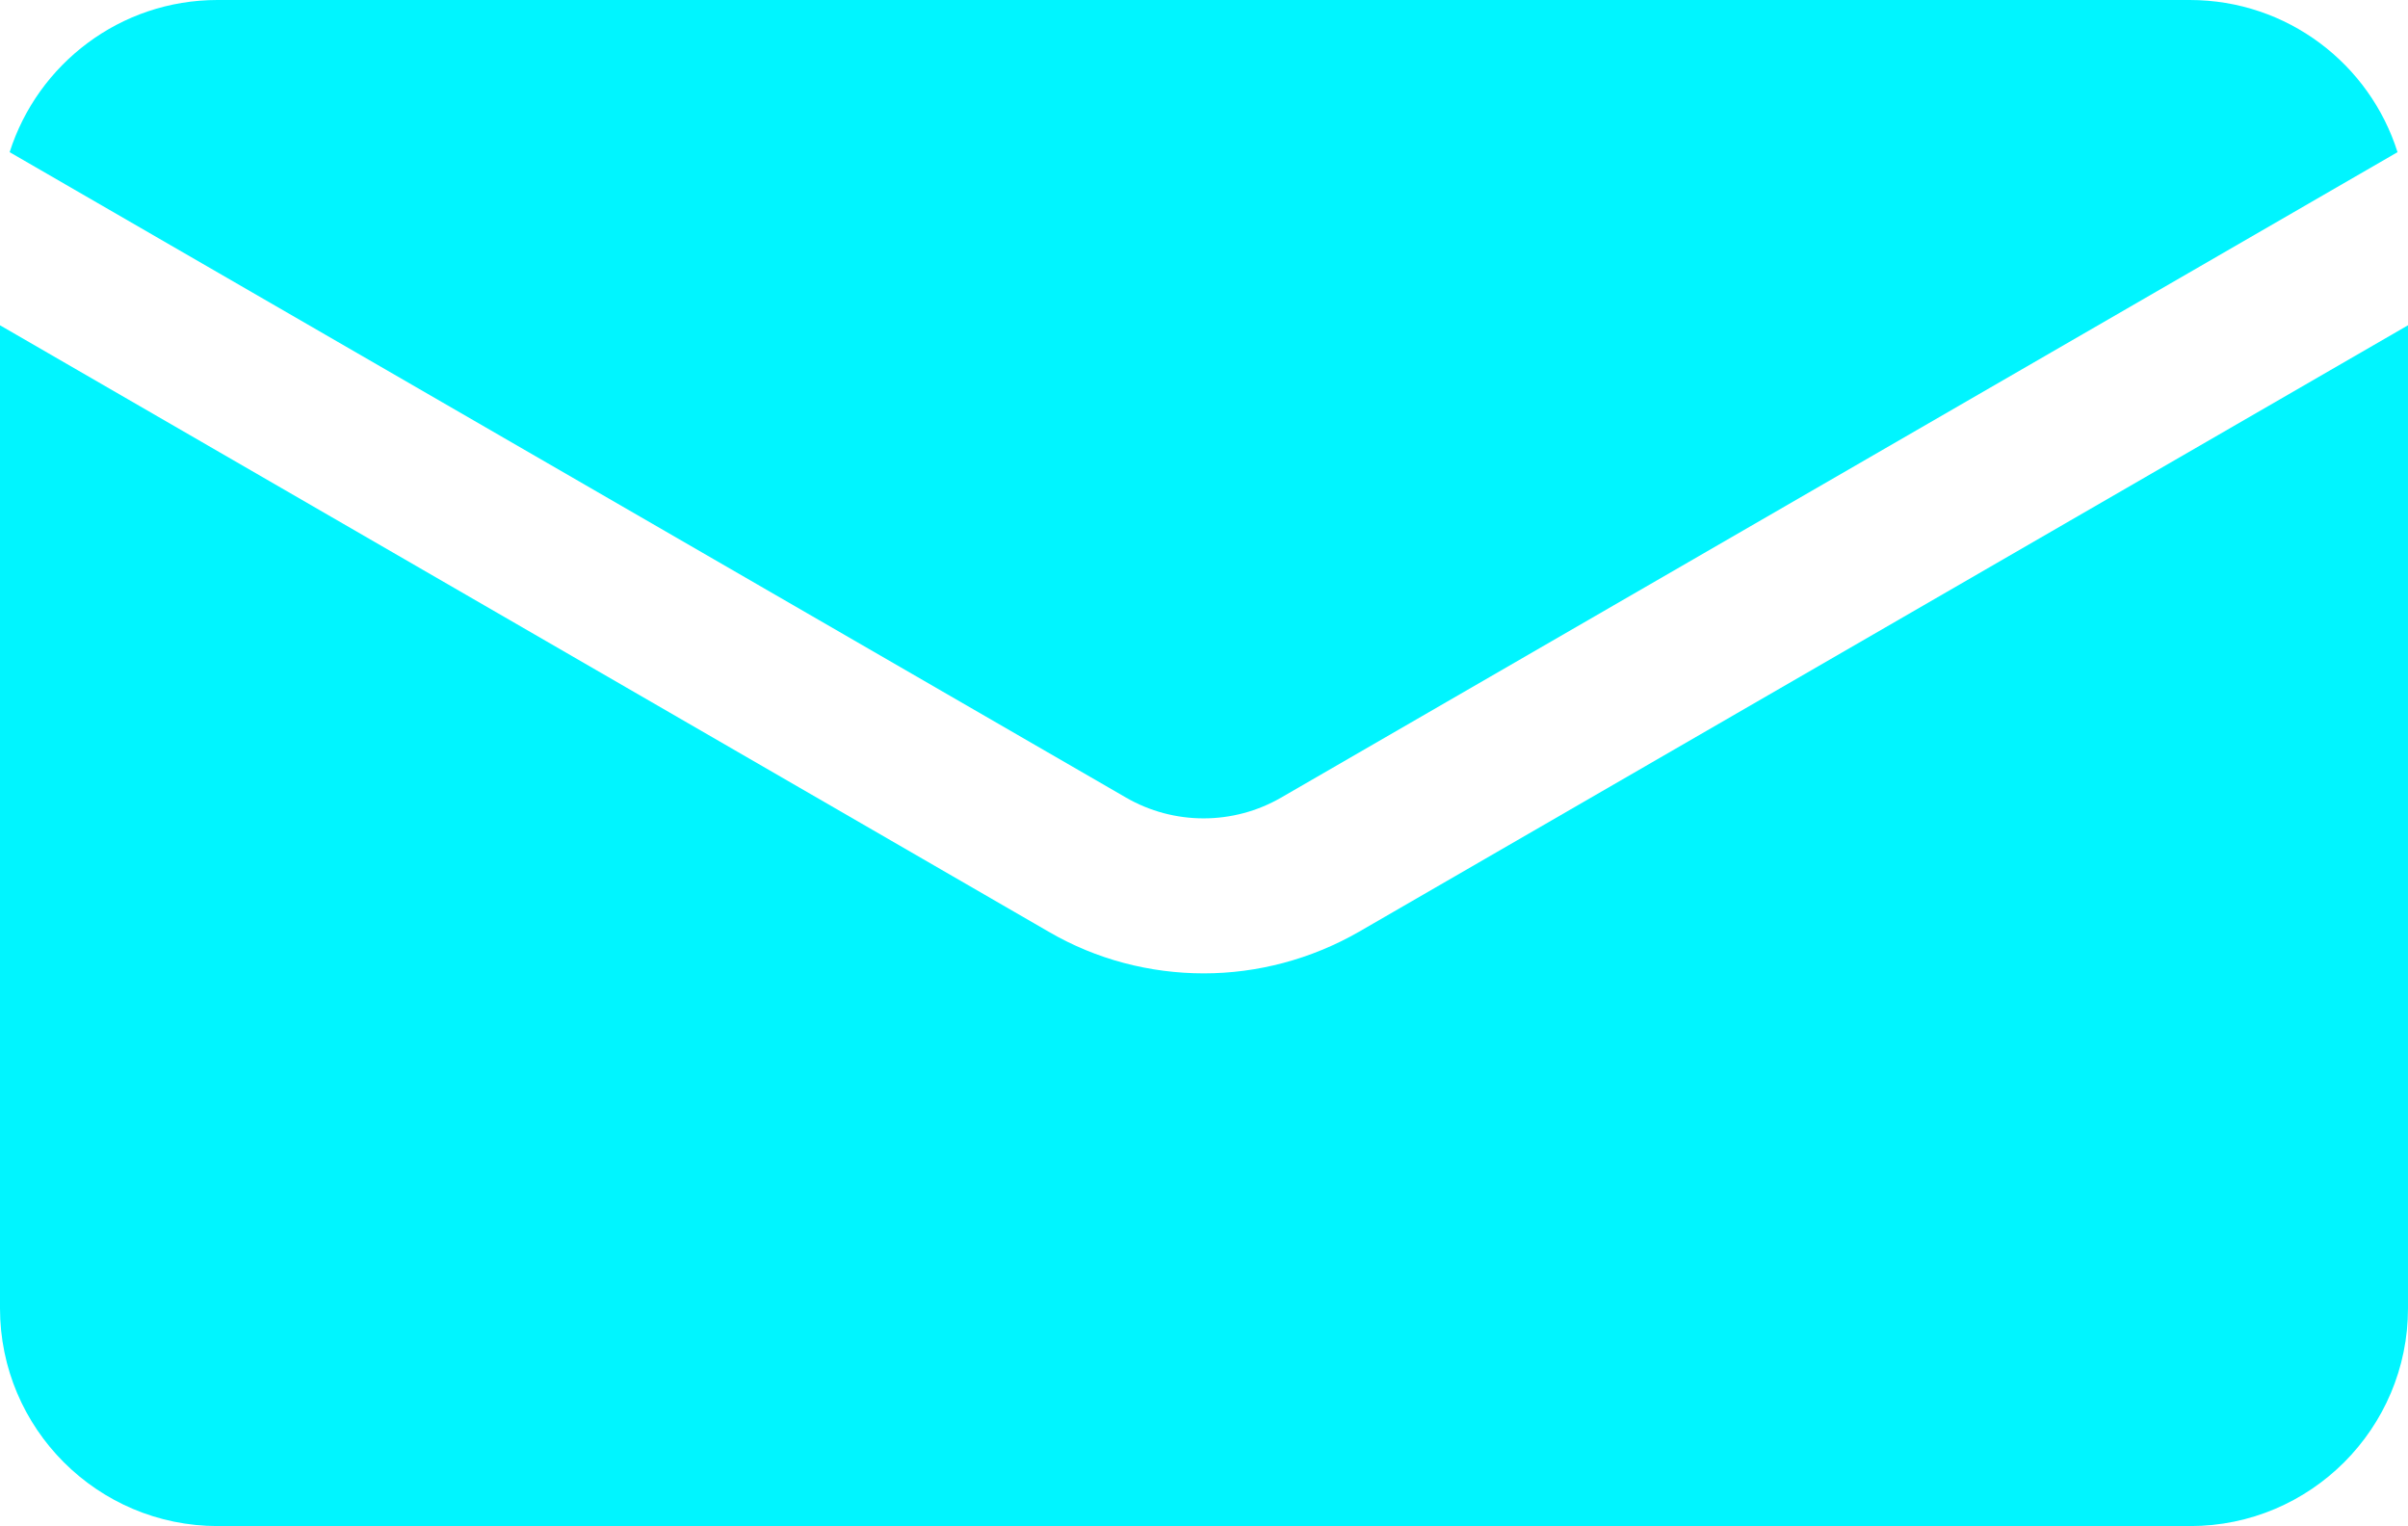
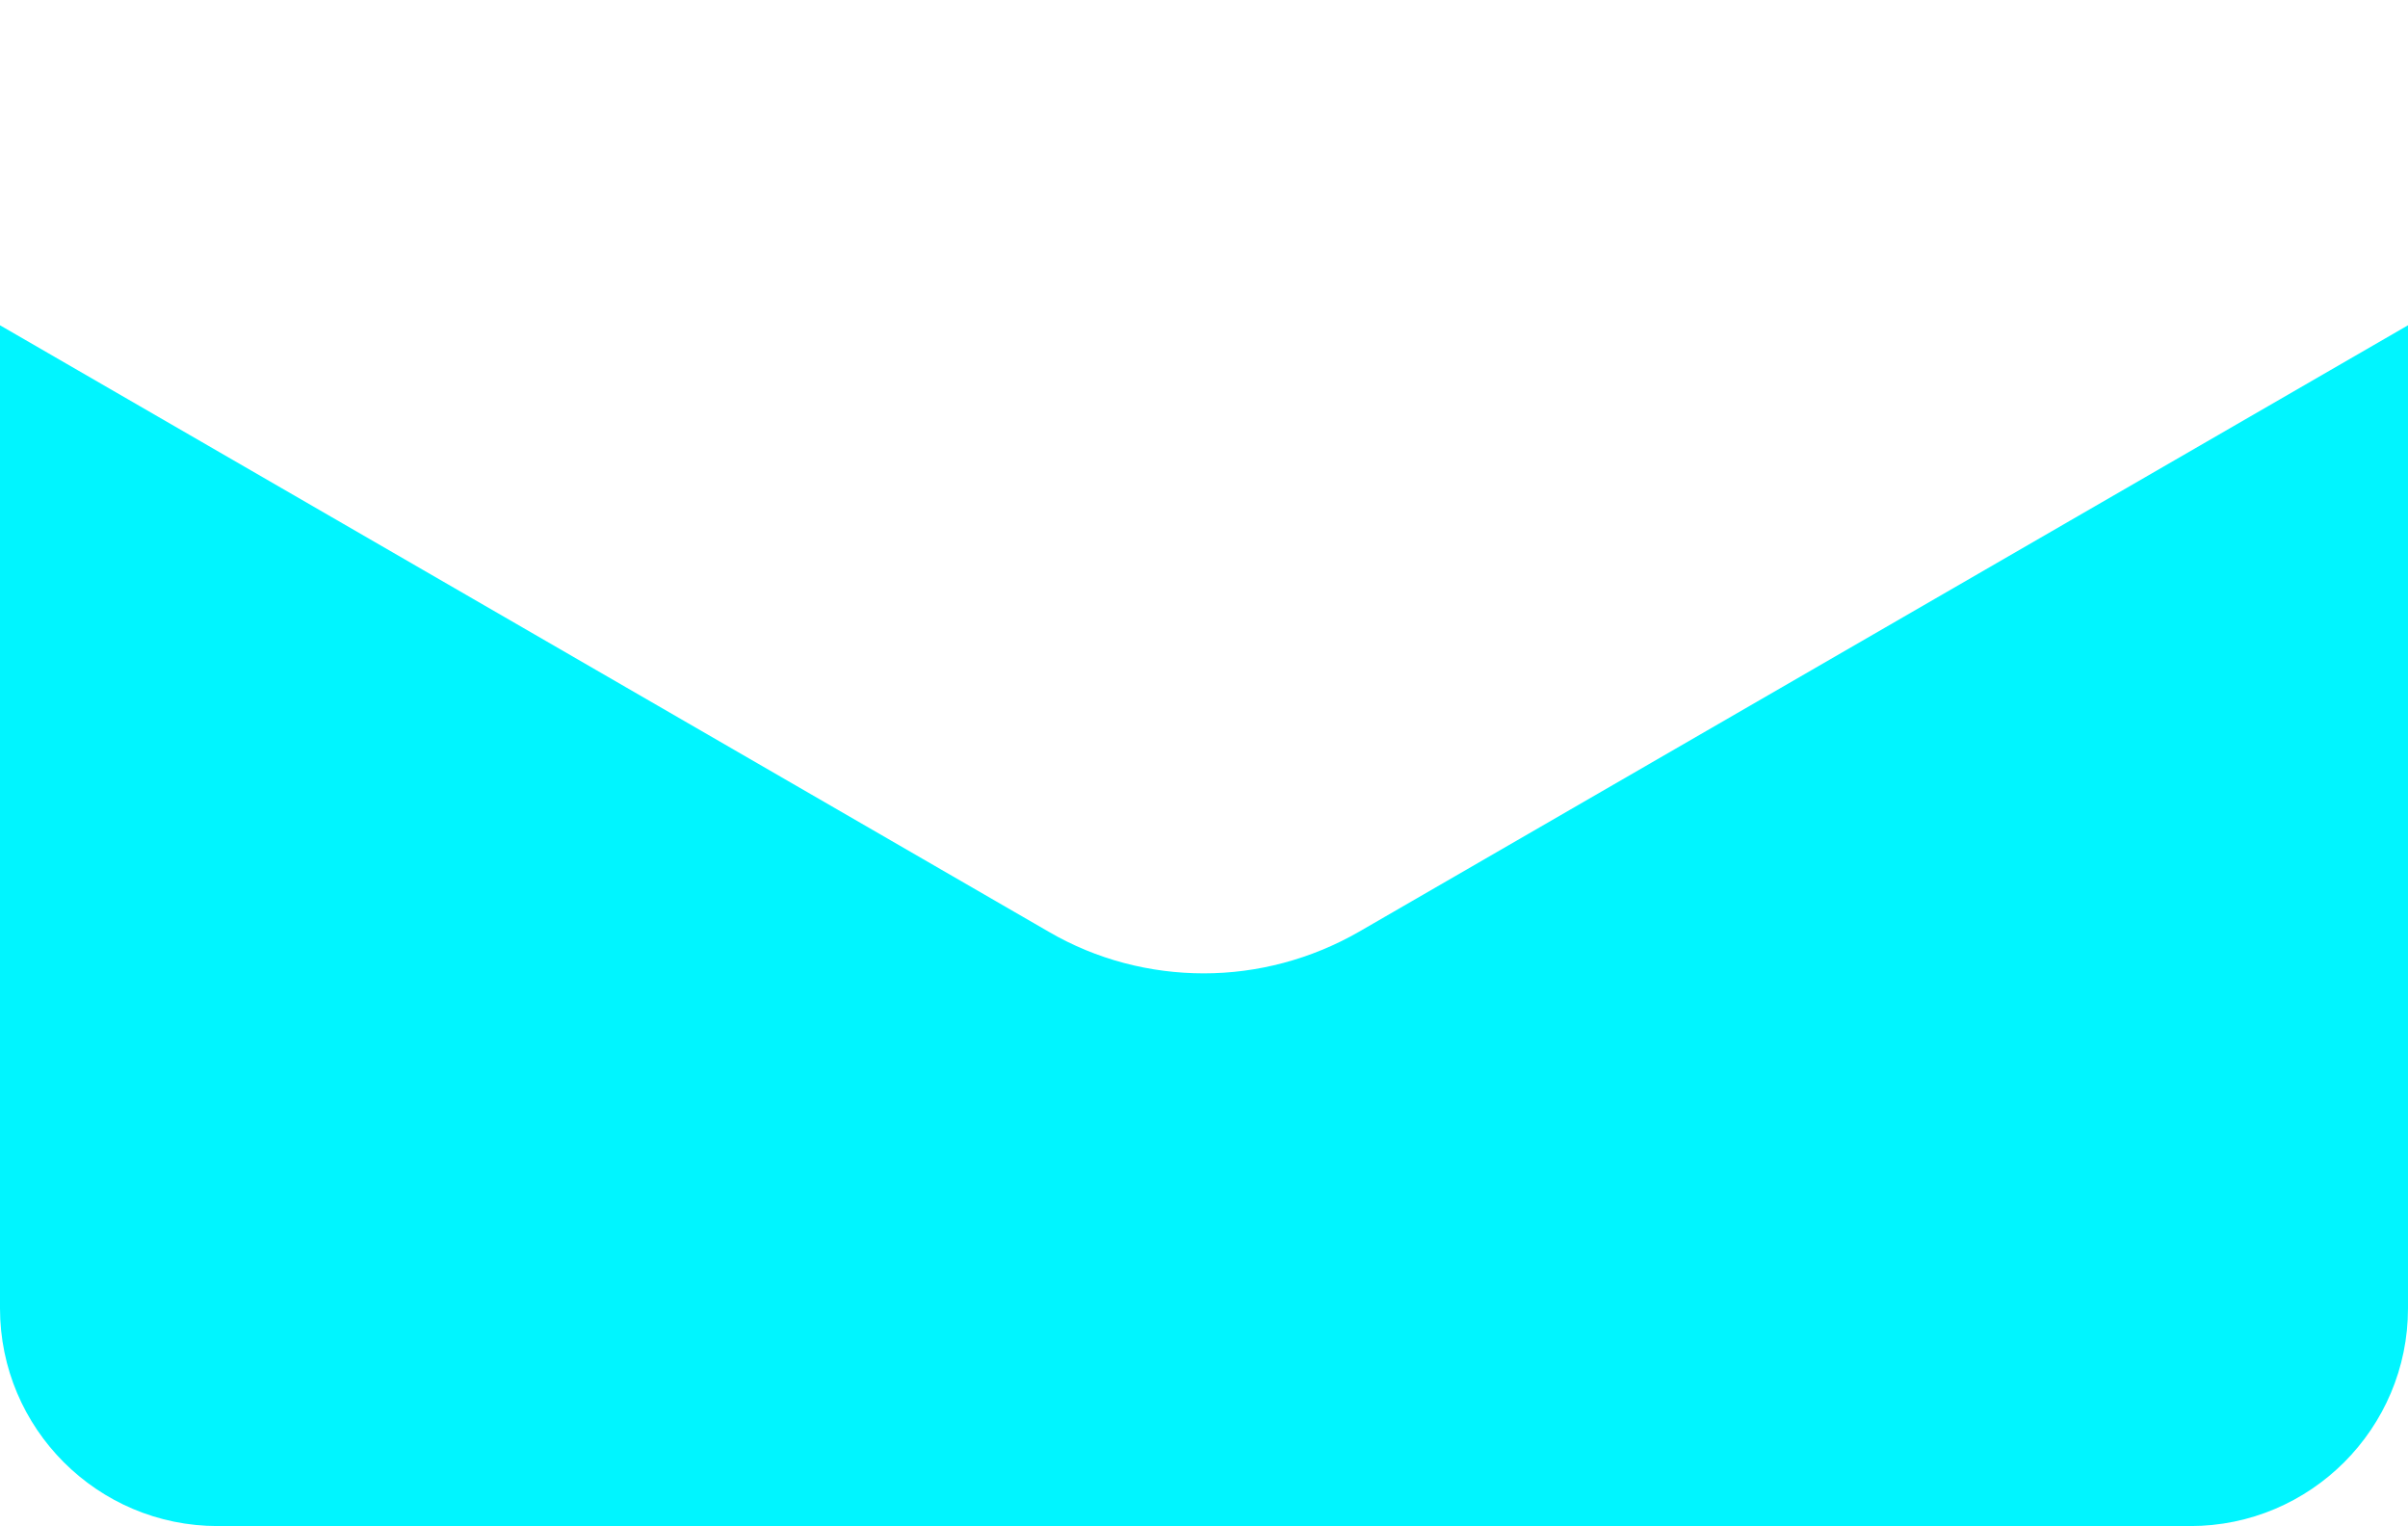
<svg xmlns="http://www.w3.org/2000/svg" enable-background="new 0 0 873.7 553.6" fill="#00f5ff" id="图层_1" version="1.1" viewBox="0 0 873.7 553.6" x="0px" xml:space="preserve" y="0px">
  <g id="change1_1">
-     <path d="m464.9 289.3l405-234.1c-10.1-32-40-55.2-75.4-55.2h-715.6c-35.3 0-65.2 23.2-75.4 55.2l405 234.1c17.4 10.1 39 10.1 56.4 0z" fill="inherit" />
    <path d="m493.1 338c-17.4 10-36.9 15.1-56.3 15.1-19.5 0-39-5-56.3-15.1l-380.5-220v356.6c0 43.6 35.4 79 79 79h715.7c43.6 0 79-35.4 79-79v-356.6l-380.6 220z" fill="inherit" />
  </g>
</svg>